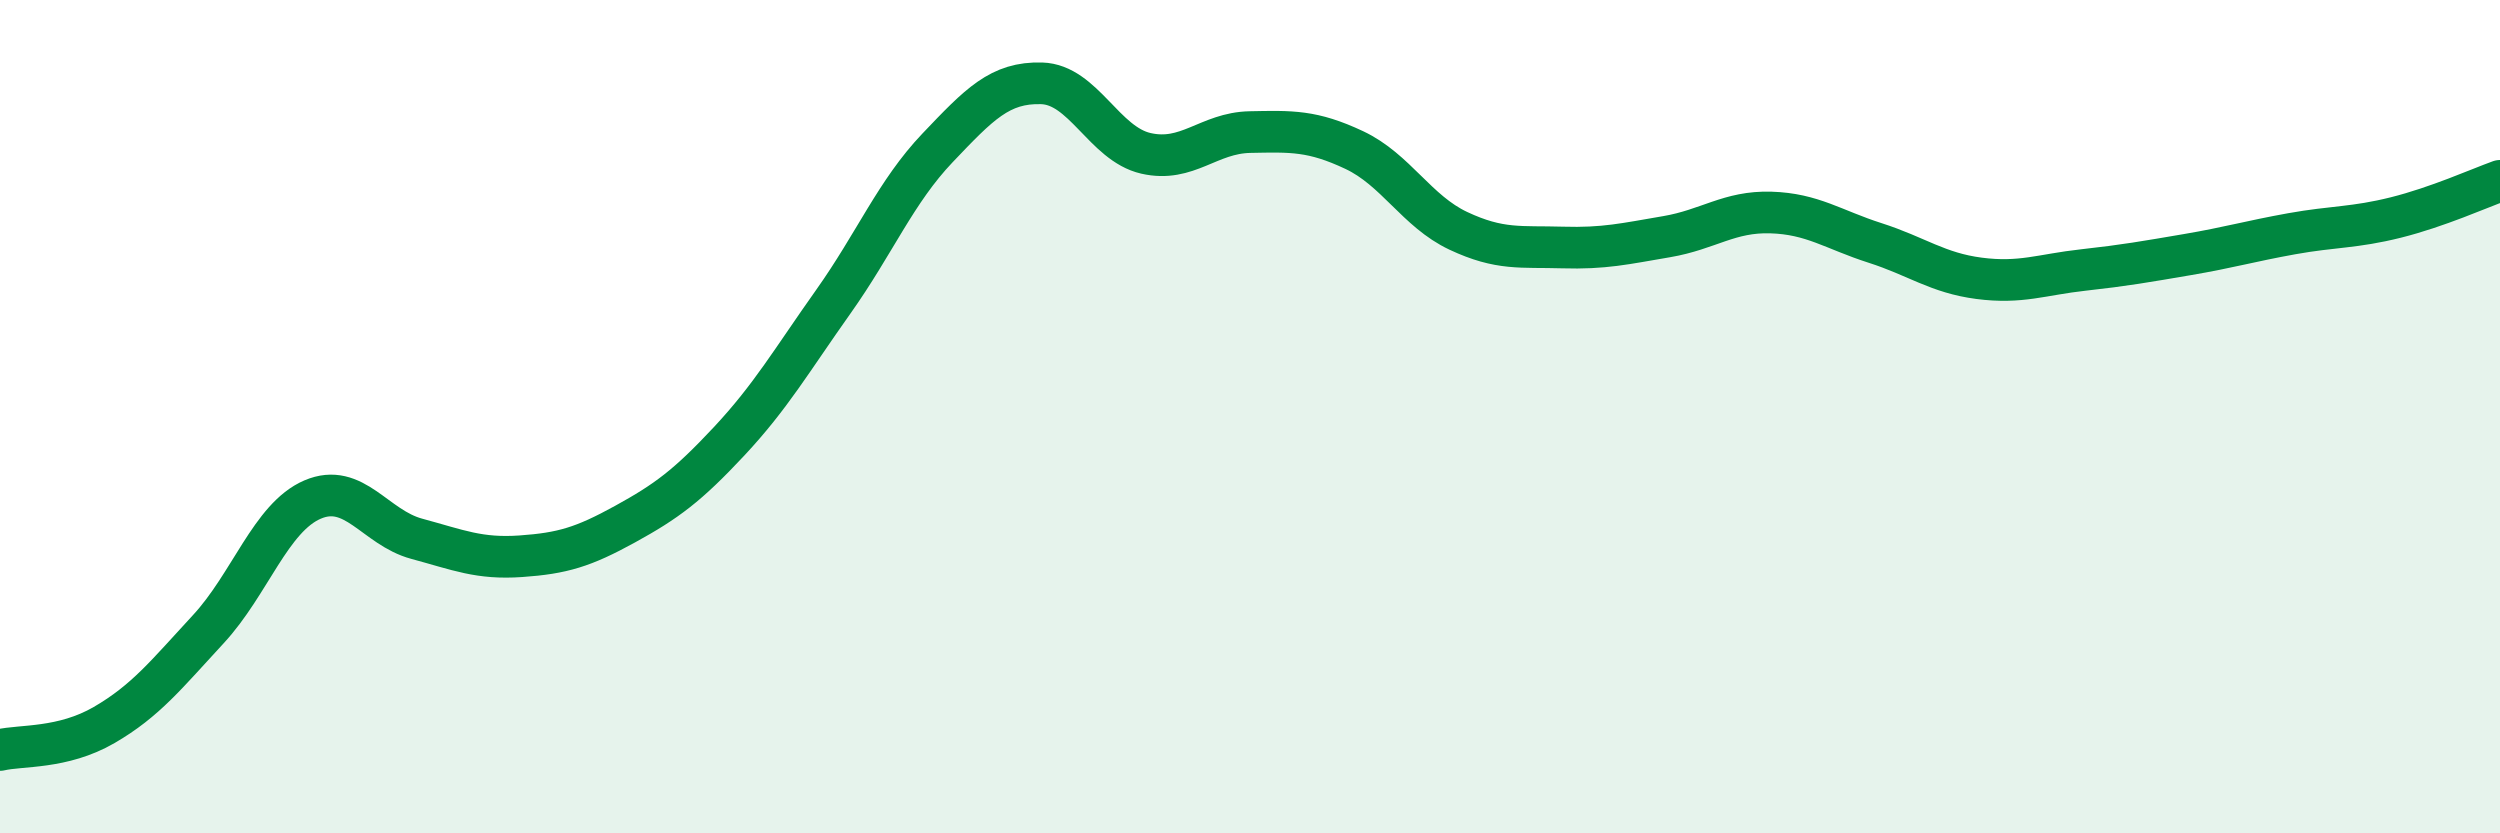
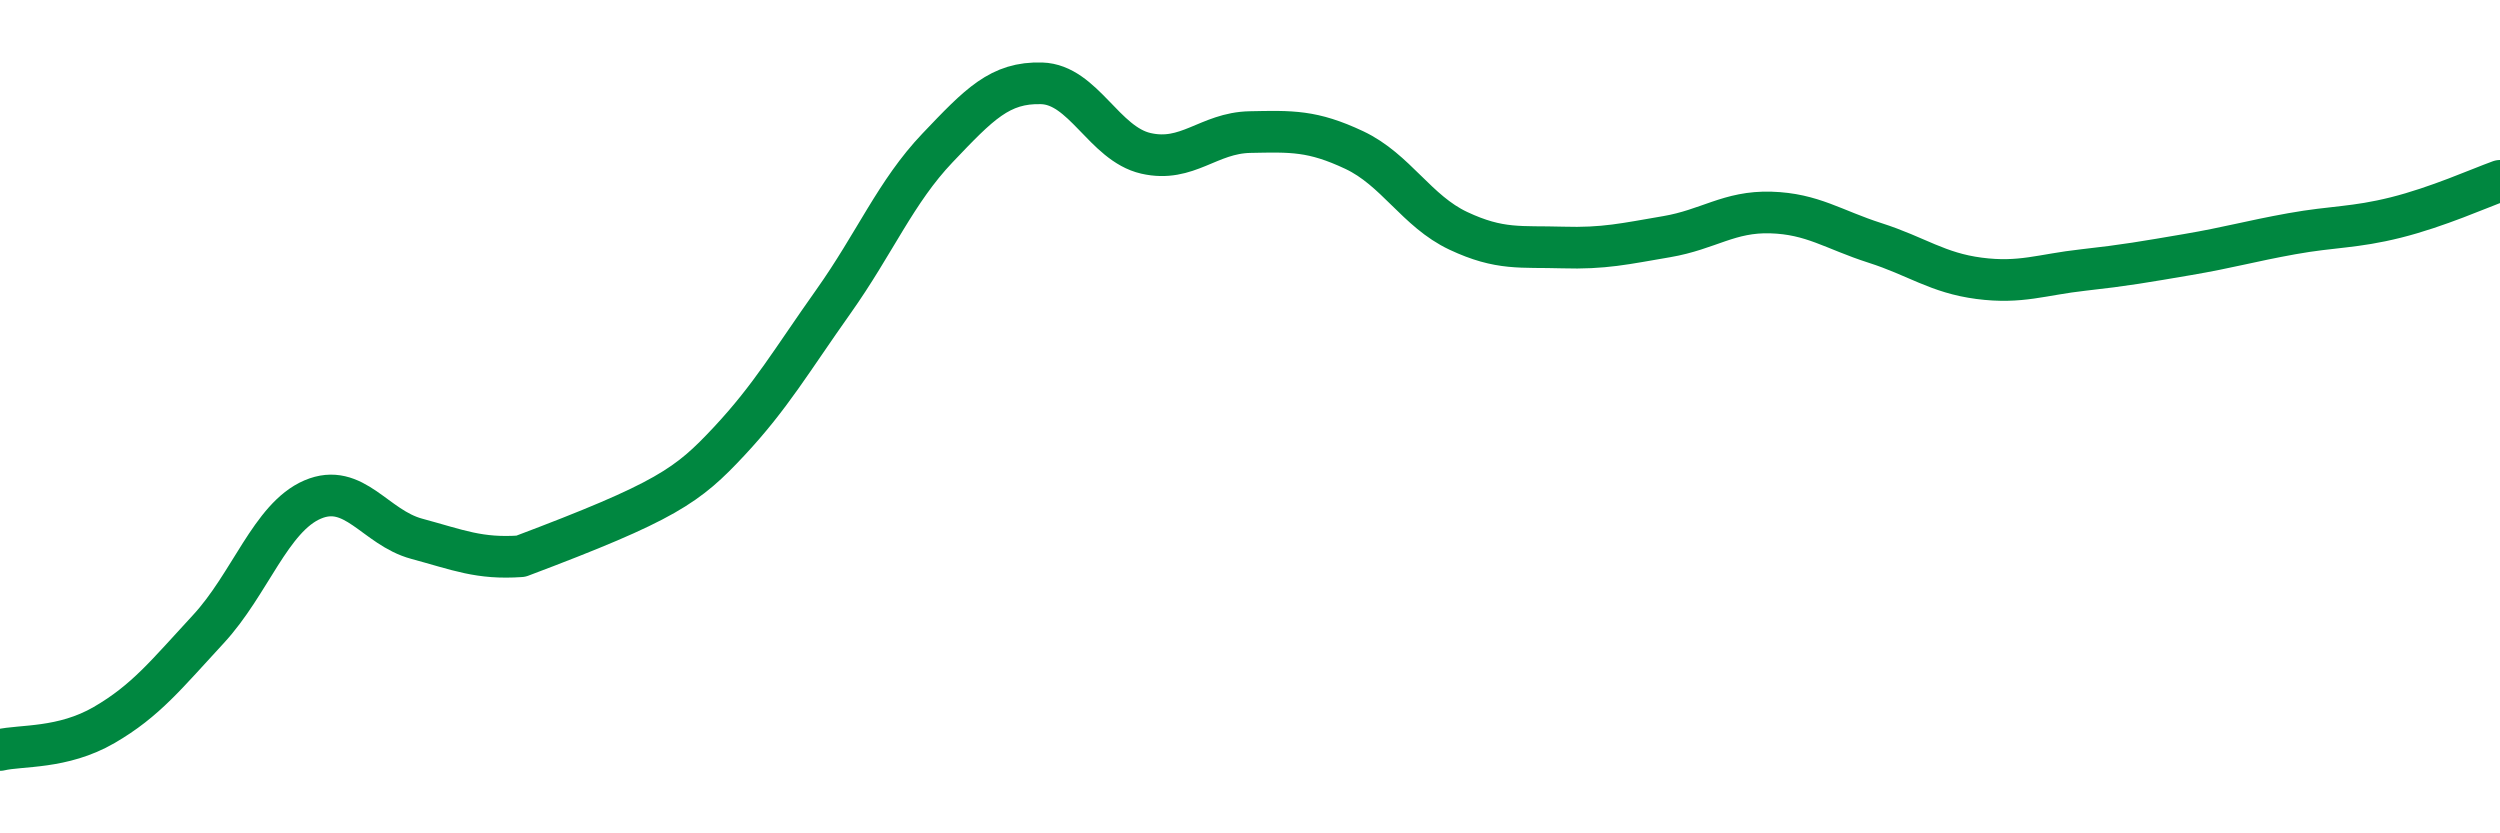
<svg xmlns="http://www.w3.org/2000/svg" width="60" height="20" viewBox="0 0 60 20">
-   <path d="M 0,18 C 0.5,17.88 1.5,17.98 2.5,17.4 C 3.5,16.82 4,16.18 5,15.1 C 6,14.02 6.5,12.42 7.5,11.99 C 8.5,11.56 9,12.66 10,12.93 C 11,13.2 11.5,13.42 12.5,13.35 C 13.5,13.28 14,13.13 15,12.58 C 16,12.03 16.5,11.66 17.5,10.59 C 18.5,9.52 19,8.65 20,7.24 C 21,5.83 21.5,4.6 22.5,3.55 C 23.5,2.5 24,1.97 25,2 C 26,2.03 26.5,3.45 27.5,3.68 C 28.5,3.91 29,3.19 30,3.17 C 31,3.15 31.5,3.13 32.5,3.6 C 33.5,4.07 34,5.07 35,5.54 C 36,6.01 36.5,5.91 37.5,5.94 C 38.5,5.97 39,5.85 40,5.68 C 41,5.51 41.5,5.07 42.5,5.1 C 43.5,5.13 44,5.51 45,5.83 C 46,6.15 46.5,6.55 47.5,6.68 C 48.5,6.81 49,6.59 50,6.48 C 51,6.37 51.5,6.28 52.5,6.11 C 53.5,5.94 54,5.79 55,5.61 C 56,5.43 56.5,5.47 57.5,5.22 C 58.5,4.97 59.5,4.52 60,4.34L60 20L0 20Z" fill="#008740" opacity="0.1" stroke-linecap="round" stroke-linejoin="round" />
-   <path d="M 0,18 C 0.5,17.88 1.5,17.98 2.5,17.4 C 3.5,16.82 4,16.18 5,15.1 C 6,14.02 6.5,12.42 7.5,11.99 C 8.5,11.56 9,12.66 10,12.93 C 11,13.2 11.5,13.42 12.5,13.35 C 13.5,13.28 14,13.13 15,12.58 C 16,12.03 16.5,11.66 17.5,10.59 C 18.5,9.52 19,8.65 20,7.24 C 21,5.83 21.5,4.6 22.5,3.55 C 23.5,2.5 24,1.97 25,2 C 26,2.03 26.5,3.45 27.5,3.68 C 28.5,3.91 29,3.19 30,3.17 C 31,3.15 31.5,3.13 32.5,3.6 C 33.5,4.07 34,5.07 35,5.54 C 36,6.01 36.5,5.91 37.5,5.94 C 38.5,5.97 39,5.85 40,5.68 C 41,5.51 41.5,5.07 42.5,5.1 C 43.5,5.13 44,5.51 45,5.83 C 46,6.15 46.5,6.55 47.5,6.68 C 48.5,6.81 49,6.59 50,6.48 C 51,6.37 51.5,6.28 52.5,6.11 C 53.5,5.94 54,5.79 55,5.61 C 56,5.43 56.5,5.47 57.5,5.22 C 58.5,4.97 59.5,4.52 60,4.34" stroke="#008740" stroke-width="1" fill="none" stroke-linecap="round" stroke-linejoin="round" />
+   <path d="M 0,18 C 0.5,17.88 1.5,17.98 2.5,17.4 C 3.5,16.82 4,16.18 5,15.1 C 6,14.02 6.5,12.42 7.5,11.99 C 8.5,11.56 9,12.66 10,12.93 C 11,13.2 11.5,13.42 12.5,13.35 C 16,12.03 16.5,11.66 17.5,10.59 C 18.5,9.52 19,8.65 20,7.24 C 21,5.83 21.5,4.6 22.5,3.55 C 23.5,2.5 24,1.97 25,2 C 26,2.03 26.5,3.45 27.5,3.68 C 28.5,3.91 29,3.19 30,3.17 C 31,3.15 31.5,3.13 32.5,3.6 C 33.5,4.07 34,5.07 35,5.54 C 36,6.01 36.5,5.91 37.5,5.94 C 38.5,5.97 39,5.85 40,5.68 C 41,5.51 41.5,5.07 42.5,5.1 C 43.5,5.13 44,5.51 45,5.83 C 46,6.15 46.5,6.55 47.5,6.68 C 48.5,6.81 49,6.59 50,6.48 C 51,6.37 51.5,6.28 52.5,6.11 C 53.5,5.94 54,5.79 55,5.61 C 56,5.43 56.5,5.47 57.5,5.22 C 58.5,4.97 59.5,4.52 60,4.34" stroke="#008740" stroke-width="1" fill="none" stroke-linecap="round" stroke-linejoin="round" />
</svg>